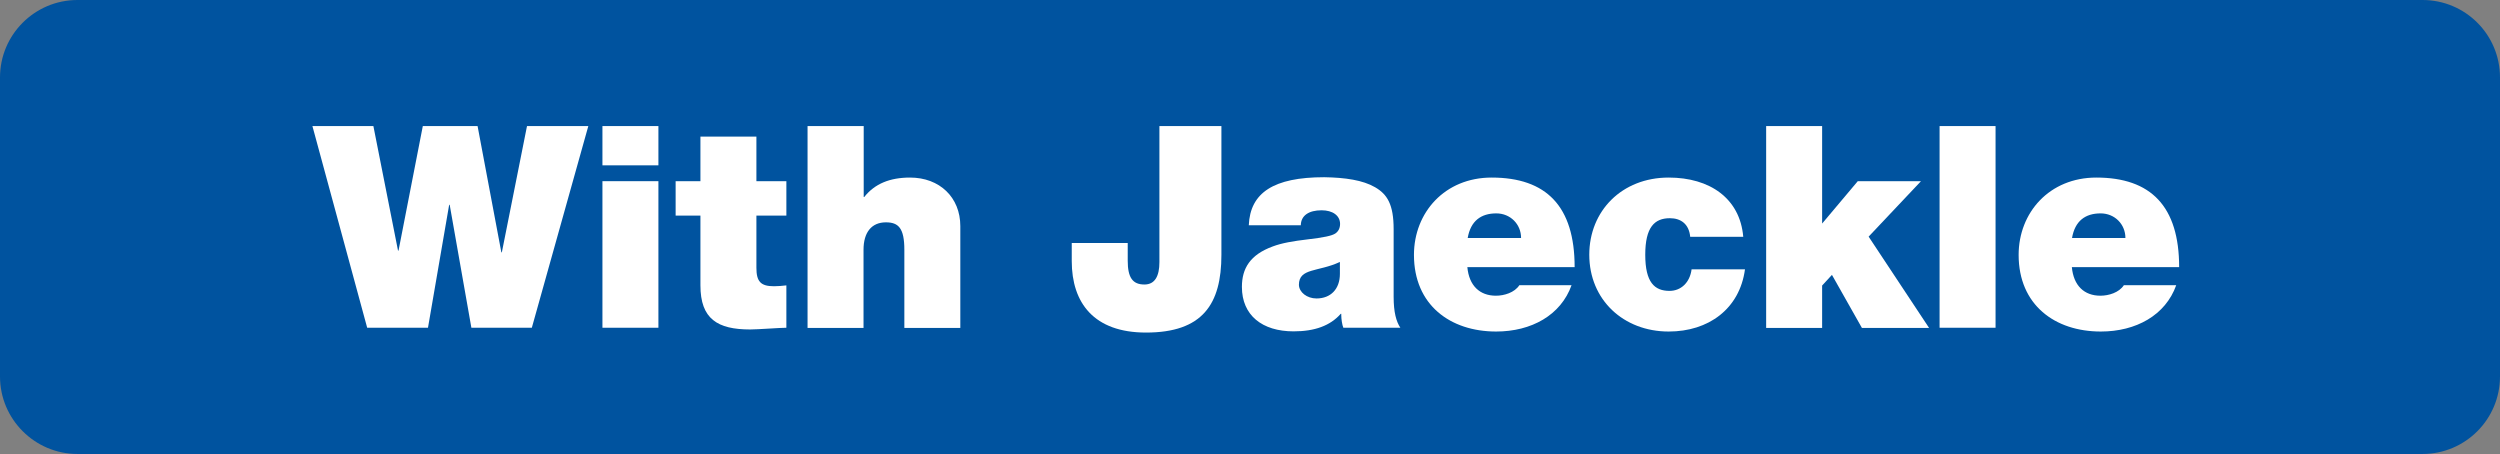
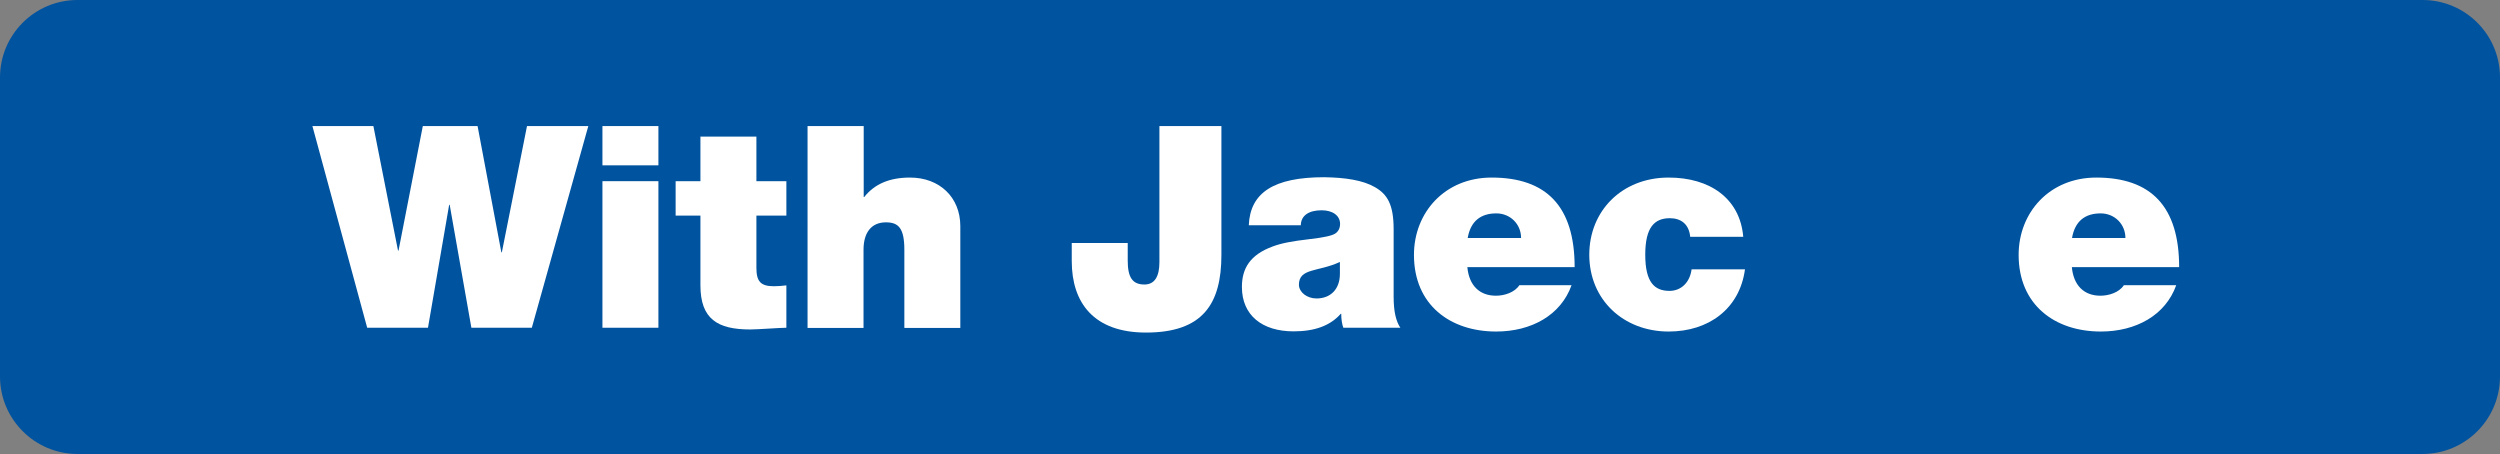
<svg xmlns="http://www.w3.org/2000/svg" xmlns:xlink="http://www.w3.org/1999/xlink" version="1.1" id="Layer_1" x="0px" y="0px" viewBox="0 0 145.16 26.36" style="enable-background:new 0 0 145.16 26.36;" xml:space="preserve">
  <rect x="0" y="0" width="145.16" height="26.36" fill="#808080" stroke="none" />
  <style type="text/css">
	.st0{clip-path:url(#SVGID_00000145743679712471632450000005275826333347214991_);fill:#00539F;}
	.st1{fill:#FFFFFF;}
</style>
  <g>
    <defs>
      <rect id="SVGID_1_" width="145.16" height="26.36" />
    </defs>
    <clipPath id="SVGID_00000067928914633612955890000008572494972975727770_">
      <use xlink:href="#SVGID_1_" style="overflow:visible;" />
    </clipPath>
    <path style="clip-path:url(#SVGID_00000067928914633612955890000008572494972975727770_);fill:#00539F;" d="M4.5,0   C2.02,0,0,2.01,0,4.5v17.36c0,2.48,2.02,4.5,4.5,4.5h136.16c2.49,0,4.5-2.02,4.5-4.5V4.5c0-2.49-2.01-4.5-4.5-4.5H4.5z" />
  </g>
  <g>
    <path class="st1" d="M21.68,7.32l1.43,7.23h0.03l1.41-7.23h3.18l1.38,7.33h0.03l1.46-7.33h3.56l-3.28,11.71h-3.51l-1.26-7.14h-0.03   l-1.23,7.14h-3.53L18.14,7.32H21.68z" />
    <path class="st1" d="M38.23,7.32V9.6h-3.25V7.32H38.23z M38.23,10.52v8.51h-3.25v-8.51H38.23z" />
    <path class="st1" d="M43.92,7.93v2.59h1.74v2h-1.74v3.03c0,0.8,0.25,1.07,1.02,1.07c0.23,0,0.46-0.02,0.72-0.05v2.46   c-0.36,0-1.67,0.1-2.1,0.1c-1.9,0-2.89-0.61-2.89-2.56v-4.05h-1.44v-2h1.44V7.93H43.92z" />
    <path class="st1" d="M50.15,7.32v4.12h0.03c0.61-0.77,1.49-1.13,2.66-1.13c1.72,0,2.92,1.15,2.92,2.82v5.91h-3.25v-4.54   c0-1.25-0.34-1.59-1.07-1.59c-0.84,0-1.3,0.59-1.3,1.59v4.54h-3.25V7.32H50.15z" />
    <path class="st1" d="M70.92,7.32v7.48c0,2.87-1.1,4.51-4.38,4.51c-3.02,0-4.31-1.72-4.31-4.15v-1.05h3.25v1.03   c0,0.97,0.28,1.38,0.97,1.38c0.61,0,0.87-0.49,0.87-1.3V7.32H70.92z" />
    <path class="st1" d="M79.84,10.87c0.71,0.41,1.08,1,1.08,2.44v3.92c0,0.9,0.15,1.44,0.39,1.8H78c-0.07-0.16-0.12-0.52-0.12-0.71   v-0.1h-0.03c-0.61,0.69-1.51,1.02-2.74,1.02c-1.82,0-3-0.93-3-2.58c0-1.08,0.48-1.87,1.79-2.35c0.53-0.2,1.18-0.31,2.02-0.41   c0.95-0.11,1.41-0.21,1.61-0.34c0.18-0.12,0.28-0.31,0.28-0.56c0-0.49-0.44-0.79-1.07-0.79c-0.74,0-1.2,0.3-1.21,0.87h-3.02   c0.08-1.89,1.44-2.79,4.38-2.79C78.12,10.31,79.13,10.46,79.84,10.87z M76.44,17.33c0.82,0,1.36-0.54,1.36-1.43v-0.69   c-1.26,0.59-2.38,0.34-2.38,1.33C75.43,16.97,75.89,17.33,76.44,17.33z" />
    <path class="st1" d="M91.43,15.51H85.2c0.1,1.08,0.72,1.66,1.66,1.66c0.48,0,1.08-0.18,1.36-0.61h3.03   c-0.62,1.74-2.33,2.69-4.38,2.69c-2.66,0-4.77-1.54-4.77-4.45c0-2.46,1.79-4.49,4.51-4.49C89.79,10.31,91.43,11.98,91.43,15.51z    M88.32,13.82c0-0.8-0.62-1.43-1.44-1.43c-0.89,0-1.49,0.44-1.66,1.43H88.32z" />
    <path class="st1" d="M101.22,13.75h-3.08c-0.07-0.74-0.54-1.08-1.18-1.08c-0.89,0-1.43,0.52-1.43,2.12c0,1.61,0.54,2.1,1.41,2.1   c0.66,0,1.18-0.48,1.28-1.25h3.1c-0.31,2.3-2.12,3.61-4.43,3.61c-2.62,0-4.61-1.84-4.61-4.46c0-2.54,1.89-4.48,4.61-4.48   C99.27,10.31,101.03,11.51,101.22,13.75z" />
-     <path class="st1" d="M105.8,7.32v5.66l2.07-2.46h3.67l-3.04,3.22l3.51,5.3h-3.9l-1.74-3.08l-0.57,0.62v2.46h-3.25V7.32H105.8z" />
-     <path class="st1" d="M115.87,7.32v11.71h-3.25V7.32H115.87z" />
    <path class="st1" d="M126.53,15.51h-6.23c0.1,1.08,0.72,1.66,1.66,1.66c0.48,0,1.08-0.18,1.36-0.61h3.04   c-0.62,1.74-2.33,2.69-4.38,2.69c-2.66,0-4.77-1.54-4.77-4.45c0-2.46,1.79-4.49,4.51-4.49C124.89,10.31,126.53,11.98,126.53,15.51z    M123.41,13.82c0-0.8-0.62-1.43-1.44-1.43c-0.89,0-1.49,0.44-1.66,1.43H123.41z" />
  </g>
</svg>